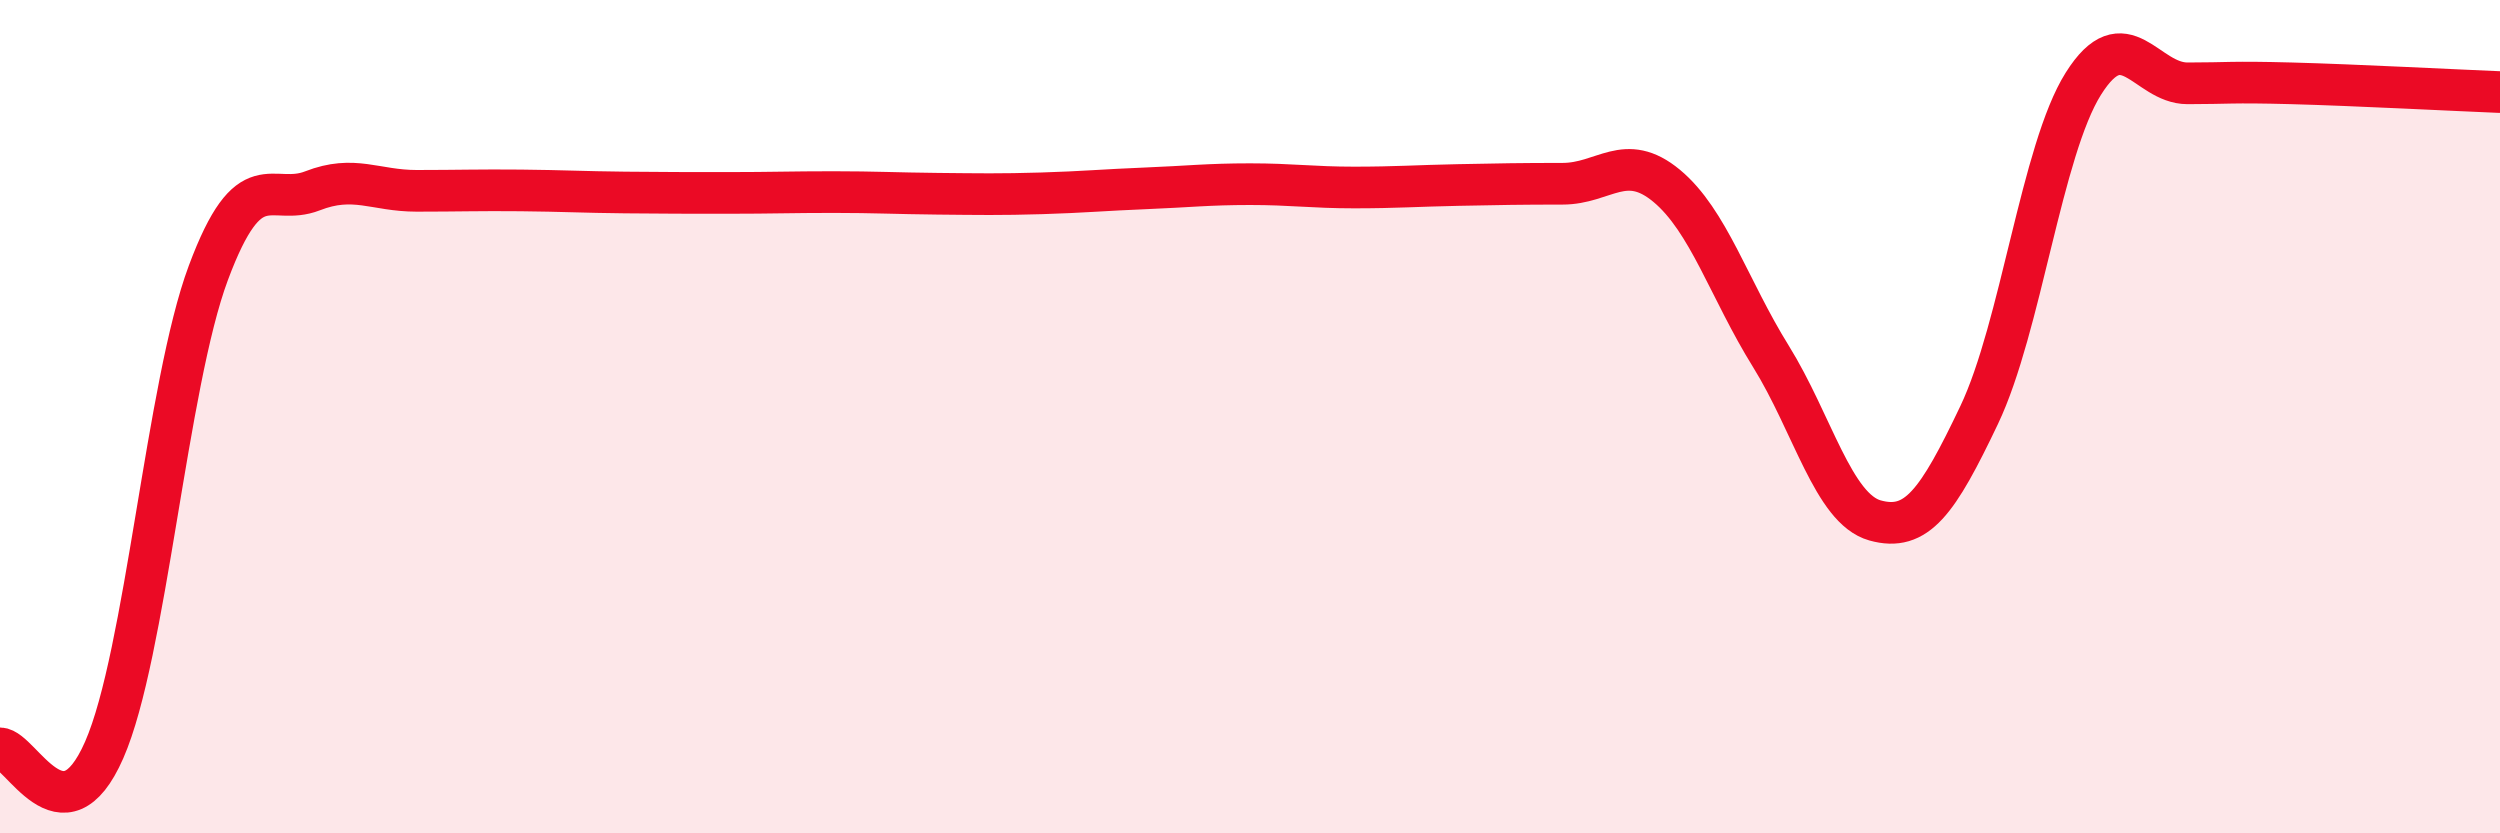
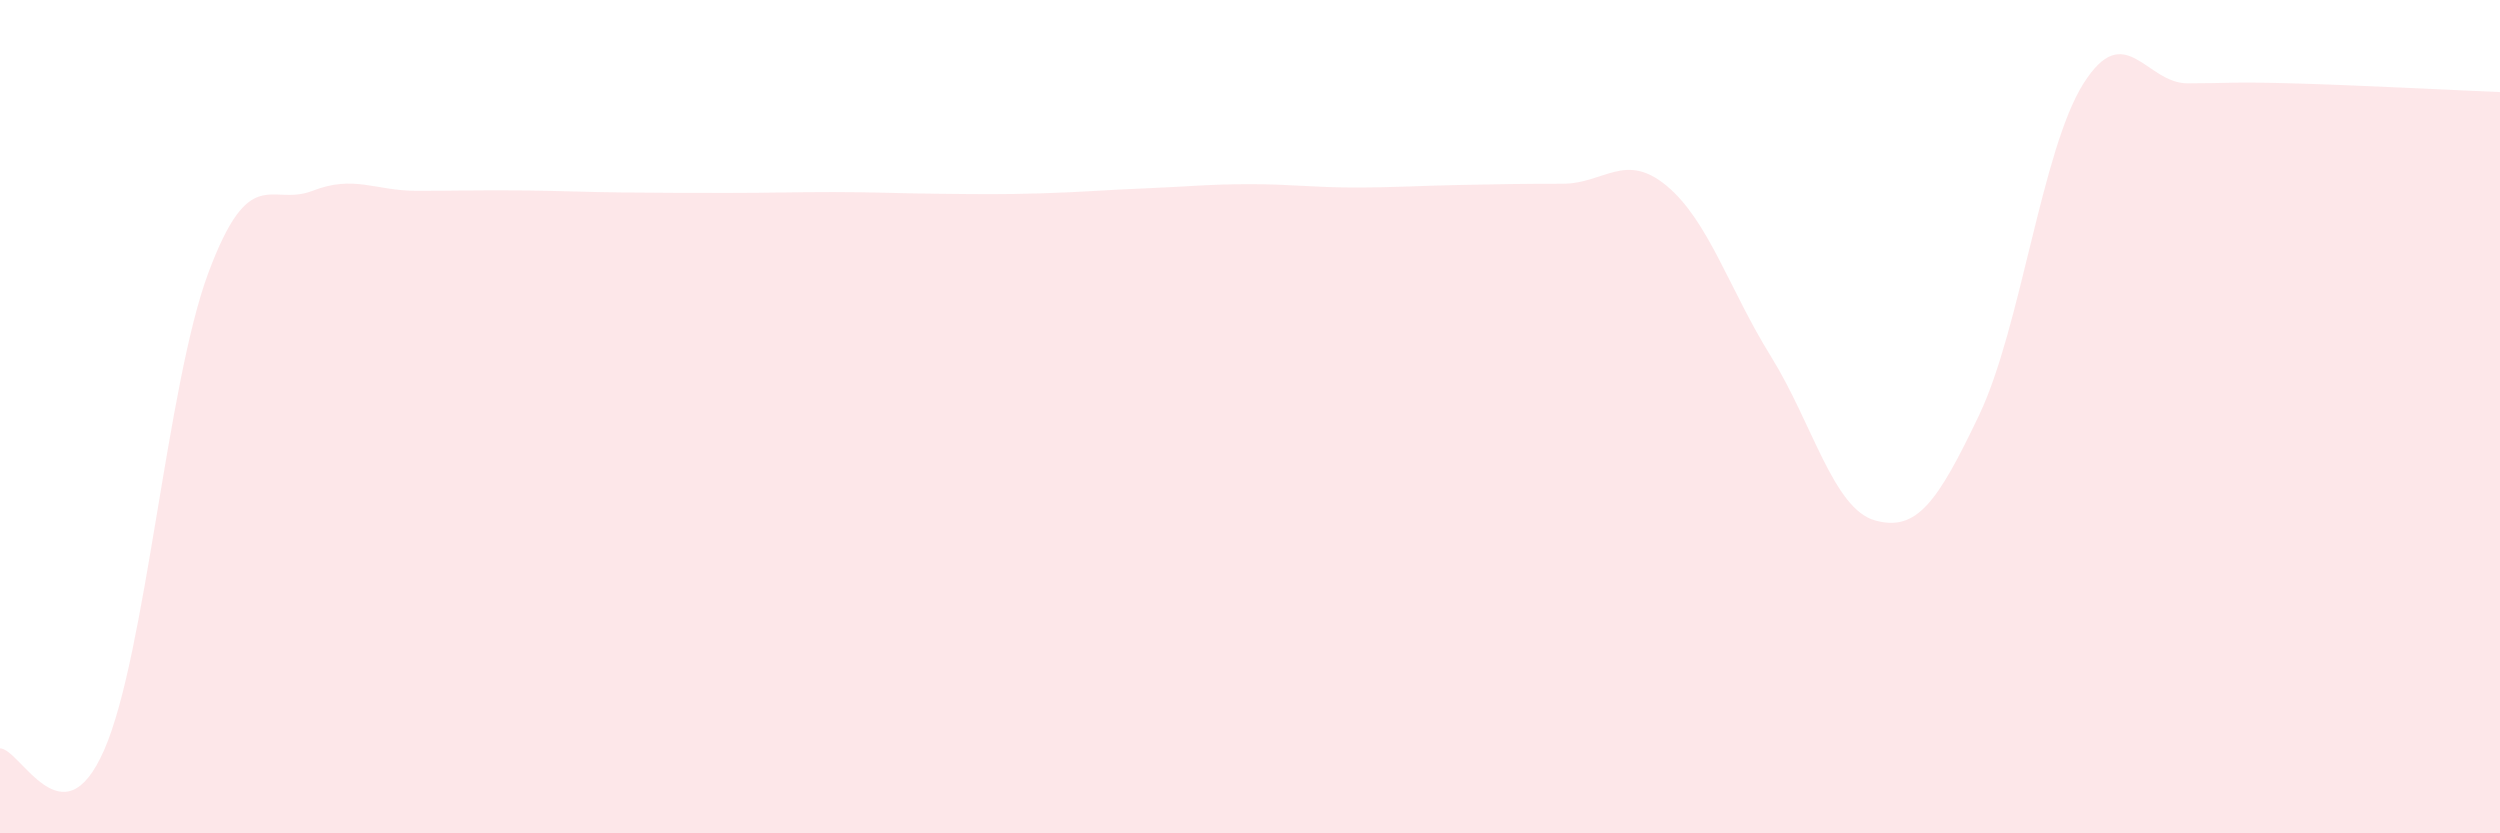
<svg xmlns="http://www.w3.org/2000/svg" width="60" height="20" viewBox="0 0 60 20">
  <path d="M 0,17.96 C 0.5,17.97 1.5,20.28 2.5,18 C 3.5,15.72 4,9.23 5,6.55 C 6,3.87 6.5,4.97 7.5,4.58 C 8.5,4.19 9,4.58 10,4.58 C 11,4.58 11.5,4.56 12.5,4.57 C 13.5,4.58 14,4.61 15,4.62 C 16,4.63 16.5,4.63 17.5,4.63 C 18.5,4.63 19,4.61 20,4.61 C 21,4.61 21.5,4.64 22.5,4.65 C 23.5,4.66 24,4.67 25,4.64 C 26,4.61 26.5,4.56 27.5,4.52 C 28.5,4.48 29,4.42 30,4.42 C 31,4.42 31.5,4.5 32.5,4.5 C 33.5,4.5 34,4.46 35,4.44 C 36,4.42 36.5,4.41 37.5,4.41 C 38.5,4.41 39,3.63 40,4.46 C 41,5.29 41.5,6.94 42.5,8.55 C 43.5,10.16 44,12.21 45,12.49 C 46,12.77 46.5,12.06 47.5,9.96 C 48.5,7.86 49,3.6 50,2.01 C 51,0.42 51.5,2 52.5,2 C 53.5,2 53.5,1.96 55,2 C 56.5,2.04 59,2.17 60,2.21L60 20L0 20Z" fill="#EB0A25" opacity="0.1" stroke-linecap="round" stroke-linejoin="round" />
-   <path d="M 0,17.96 C 0.5,17.97 1.5,20.28 2.5,18 C 3.5,15.72 4,9.23 5,6.55 C 6,3.87 6.5,4.97 7.5,4.58 C 8.5,4.19 9,4.58 10,4.58 C 11,4.58 11.5,4.56 12.5,4.57 C 13.5,4.58 14,4.61 15,4.62 C 16,4.63 16.5,4.63 17.5,4.63 C 18.5,4.63 19,4.61 20,4.61 C 21,4.61 21.5,4.64 22.5,4.65 C 23.5,4.66 24,4.67 25,4.64 C 26,4.61 26.5,4.56 27.5,4.52 C 28.5,4.48 29,4.42 30,4.42 C 31,4.42 31.5,4.5 32.5,4.5 C 33.5,4.5 34,4.46 35,4.44 C 36,4.42 36.5,4.41 37.5,4.41 C 38.5,4.41 39,3.63 40,4.46 C 41,5.29 41.5,6.94 42.5,8.55 C 43.5,10.16 44,12.21 45,12.49 C 46,12.77 46.5,12.06 47.5,9.96 C 48.5,7.86 49,3.6 50,2.01 C 51,0.42 51.5,2 52.5,2 C 53.5,2 53.5,1.96 55,2 C 56.5,2.04 59,2.17 60,2.21" stroke="#EB0A25" stroke-width="1" fill="none" stroke-linecap="round" stroke-linejoin="round" />
</svg>